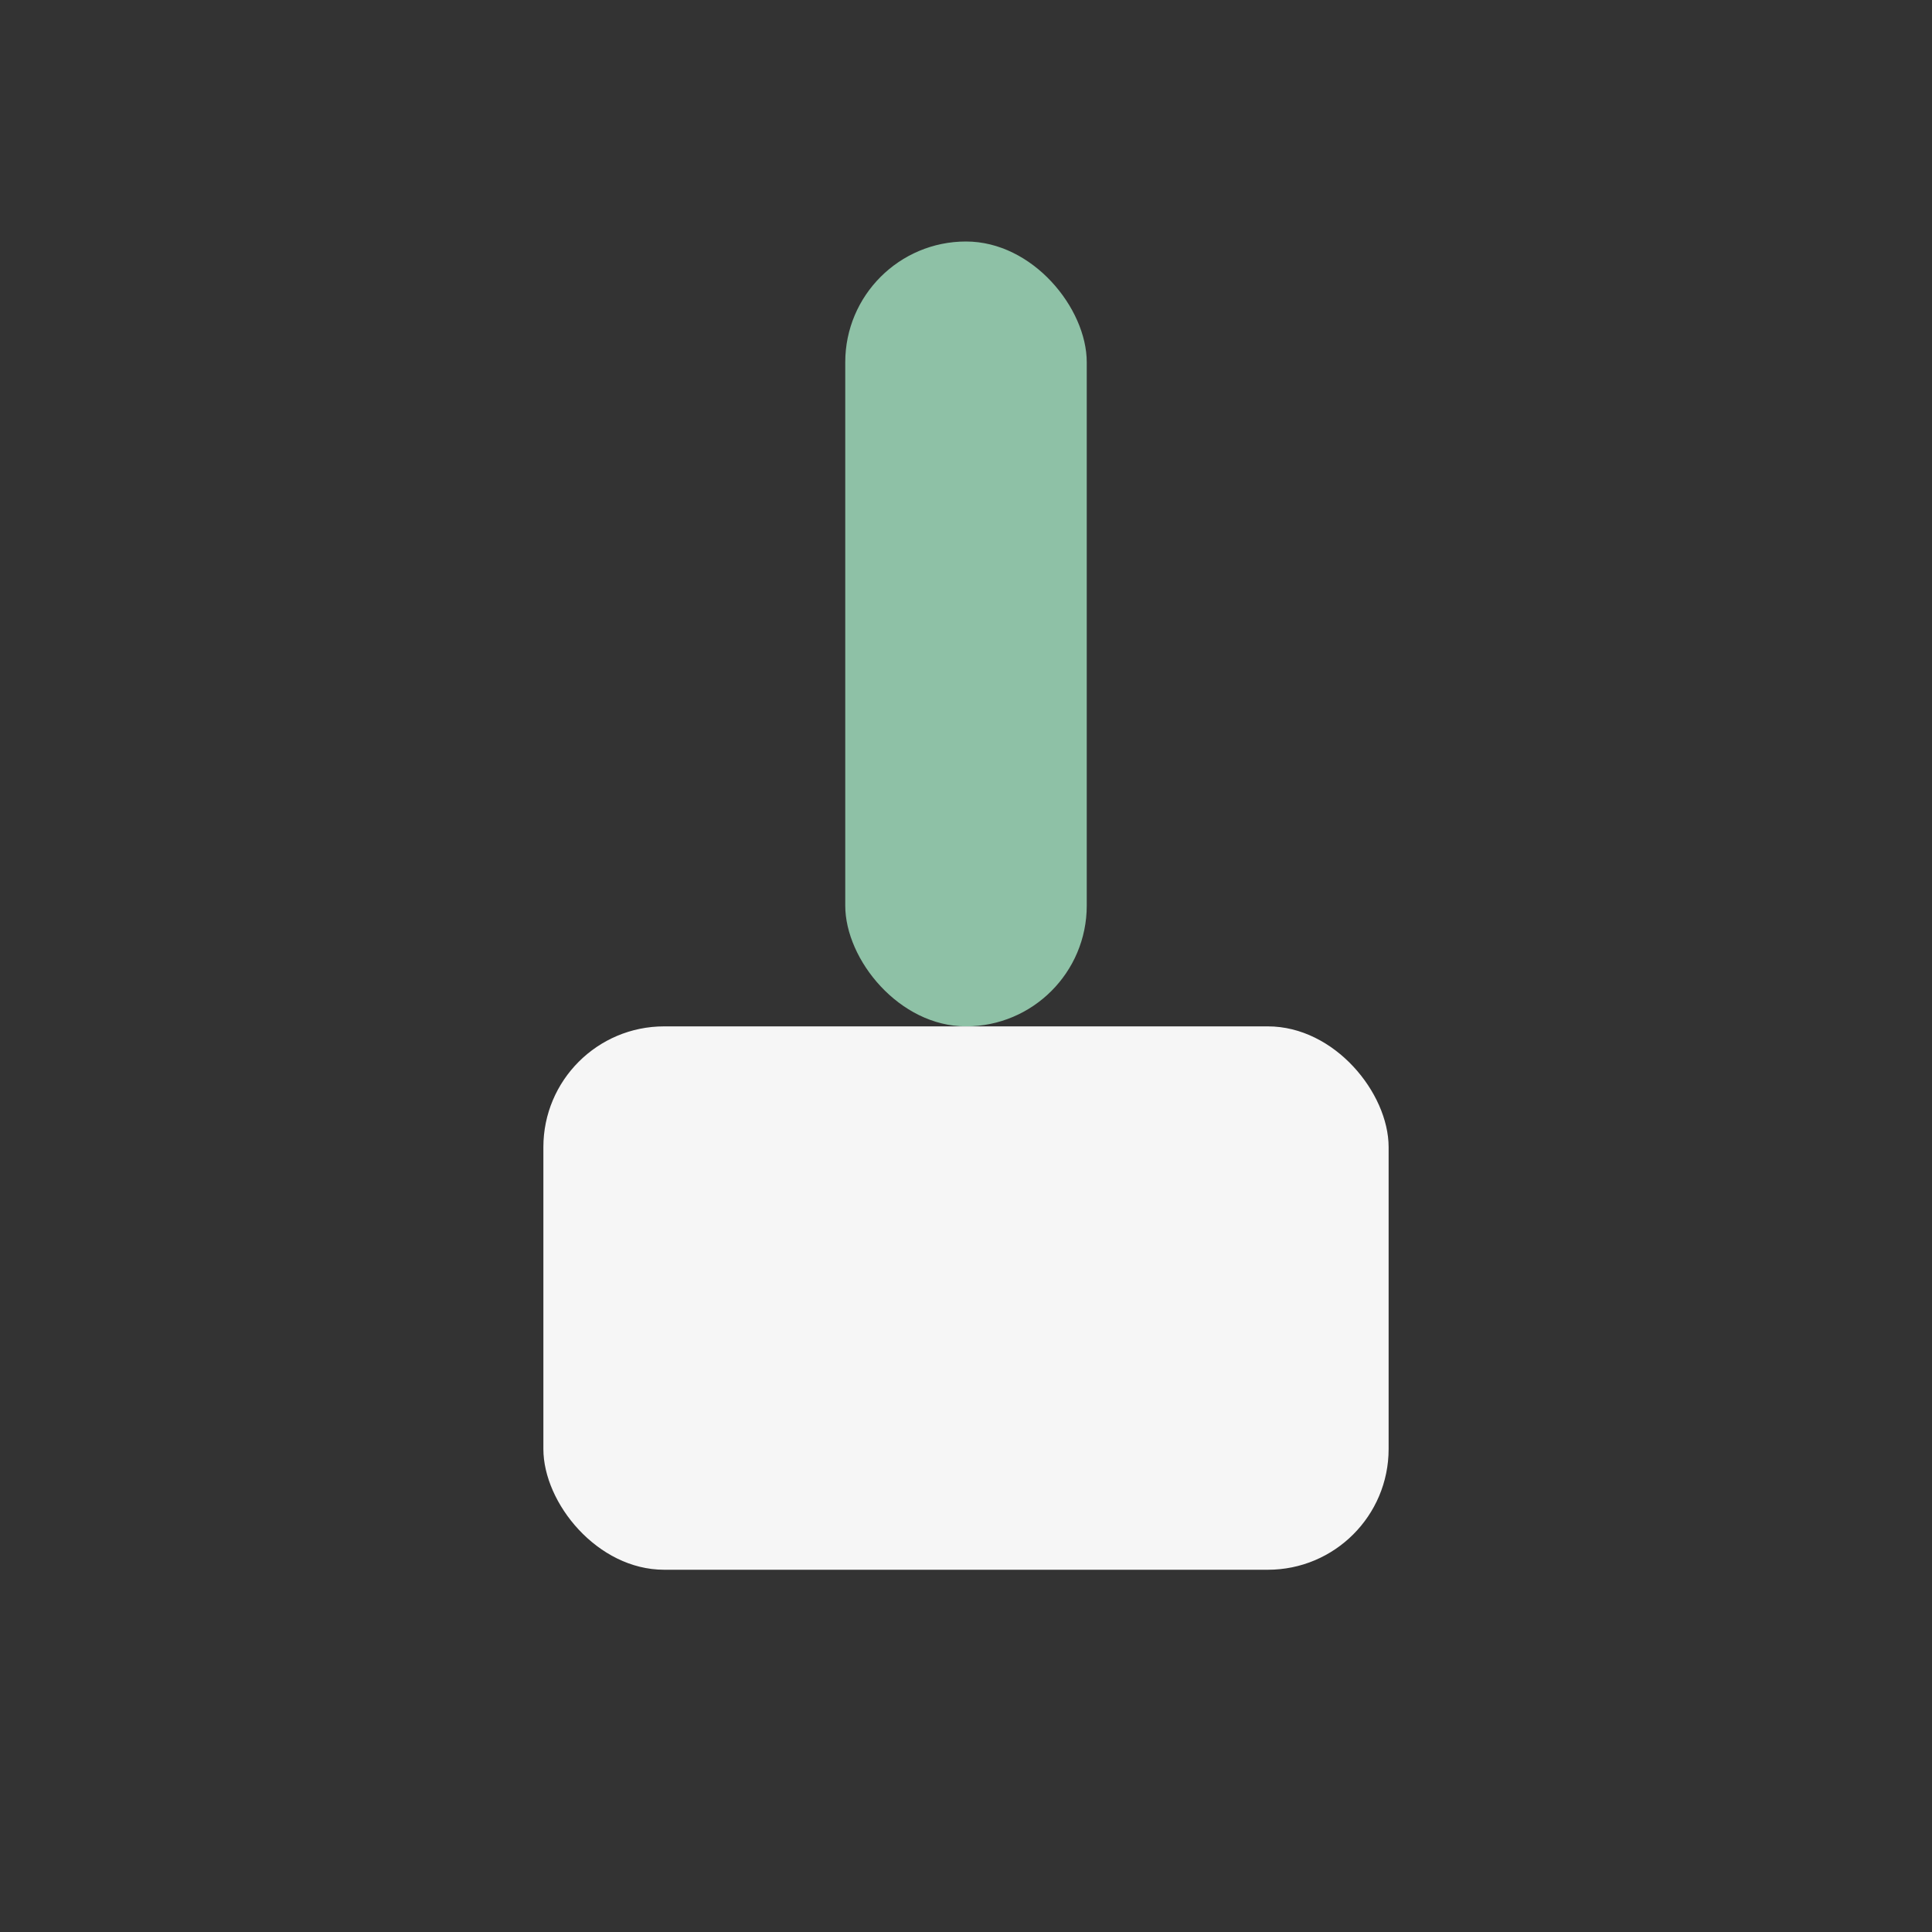
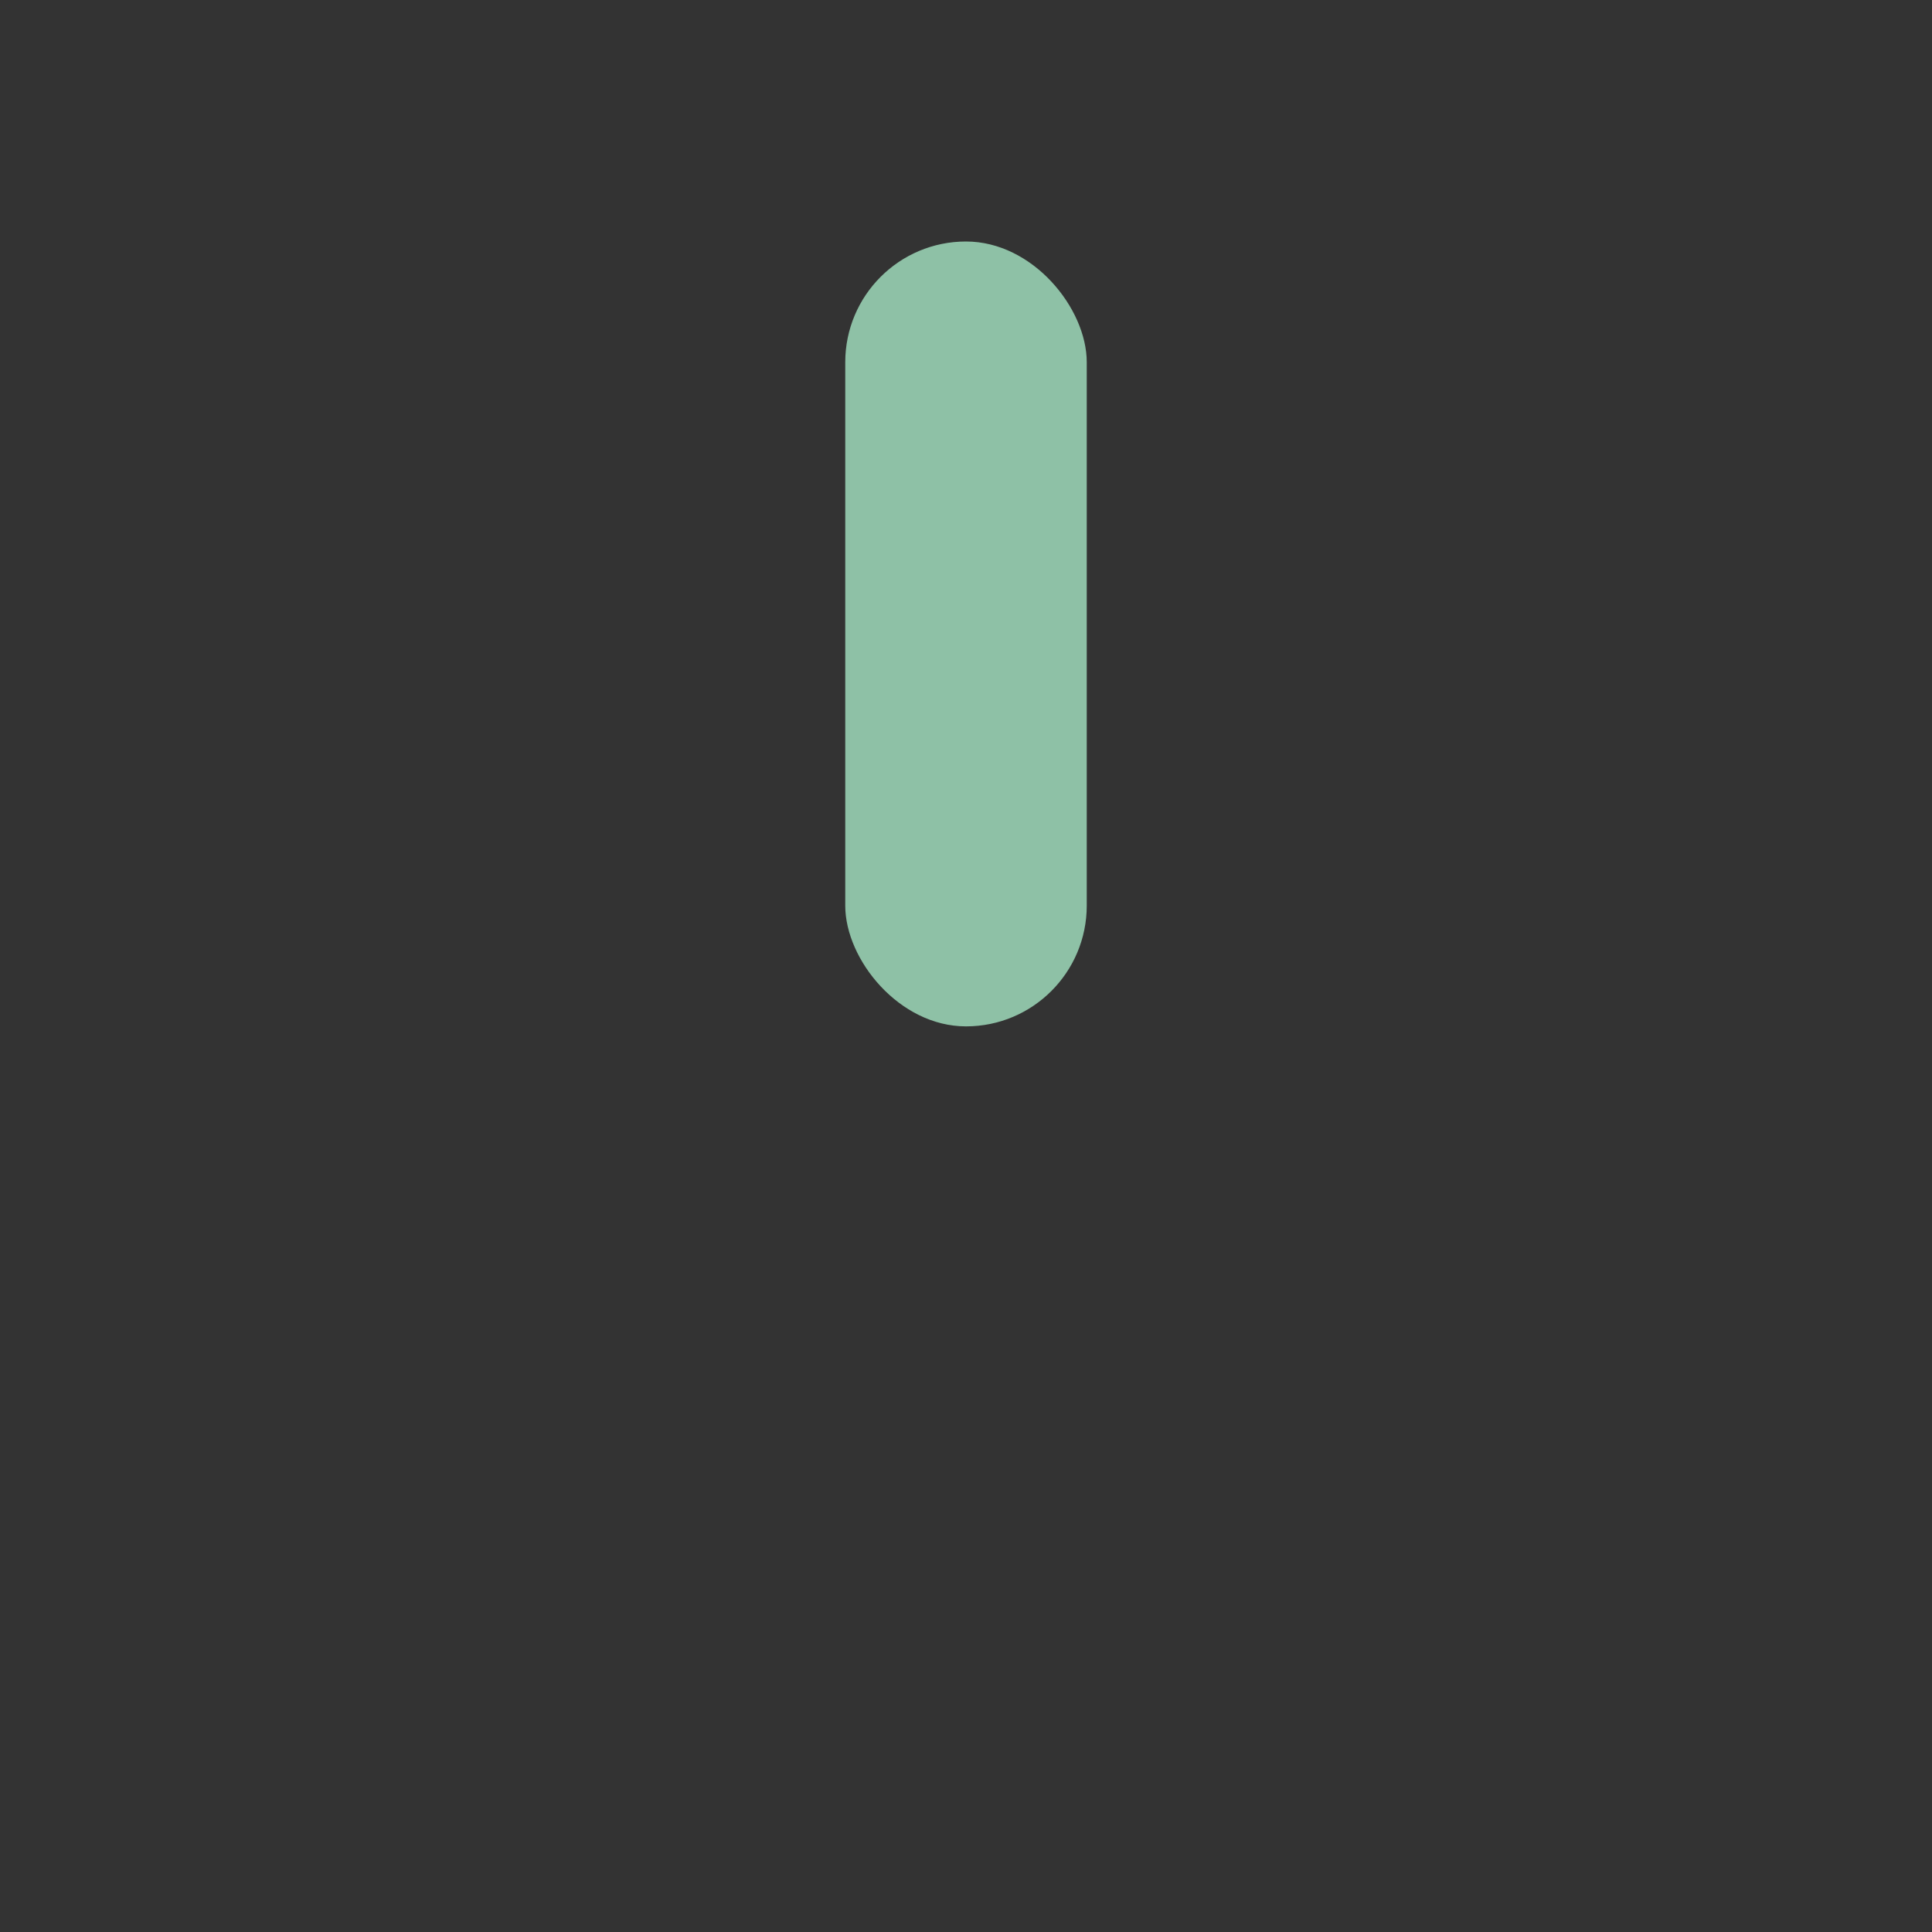
<svg xmlns="http://www.w3.org/2000/svg" width="32" height="32" viewBox="0 0 32 32">
  <rect x="0" y="0" width="32" height="32" fill="#333333" stroke="none" />
  <rect x="14" y="4" width="4" height="13" rx="2" fill="#8EC1A6" />
-   <rect x="9" y="17" width="14" height="9" rx="2" fill="#F6F6F6" />
</svg>